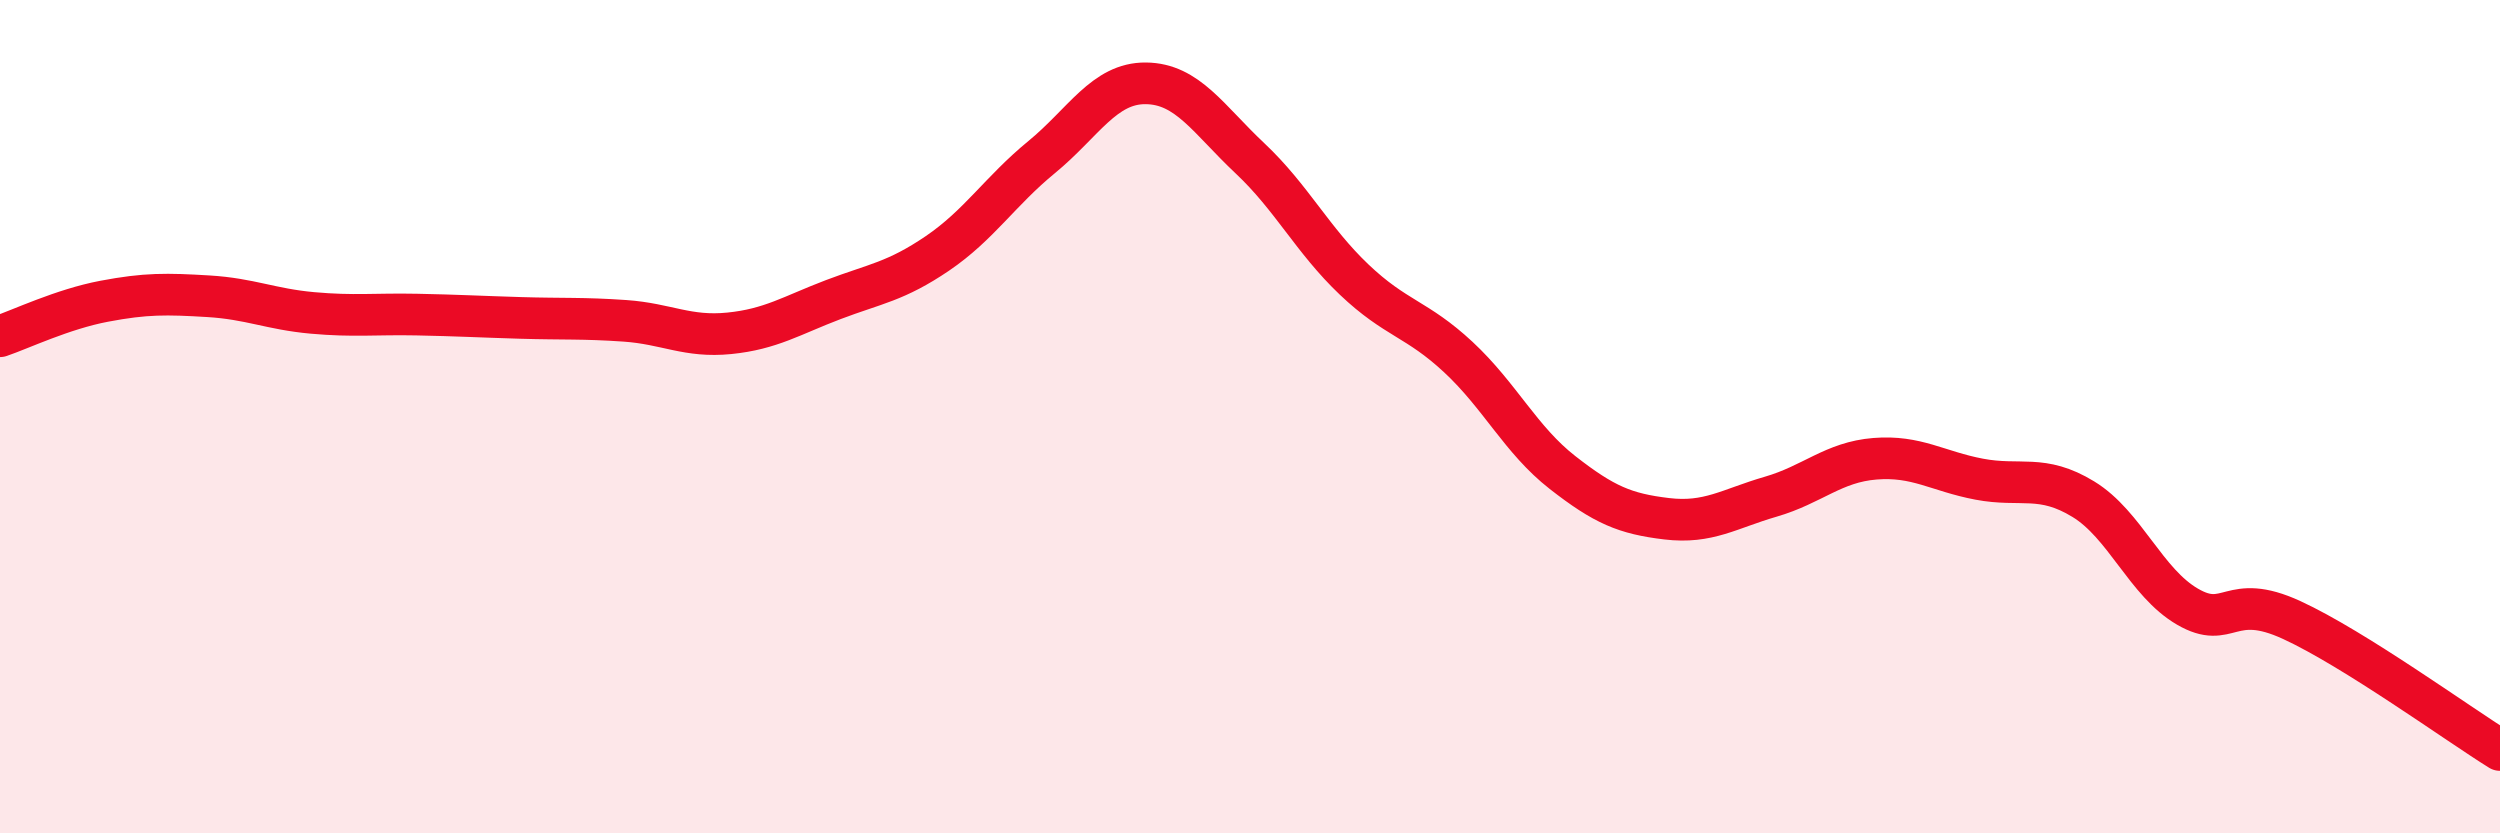
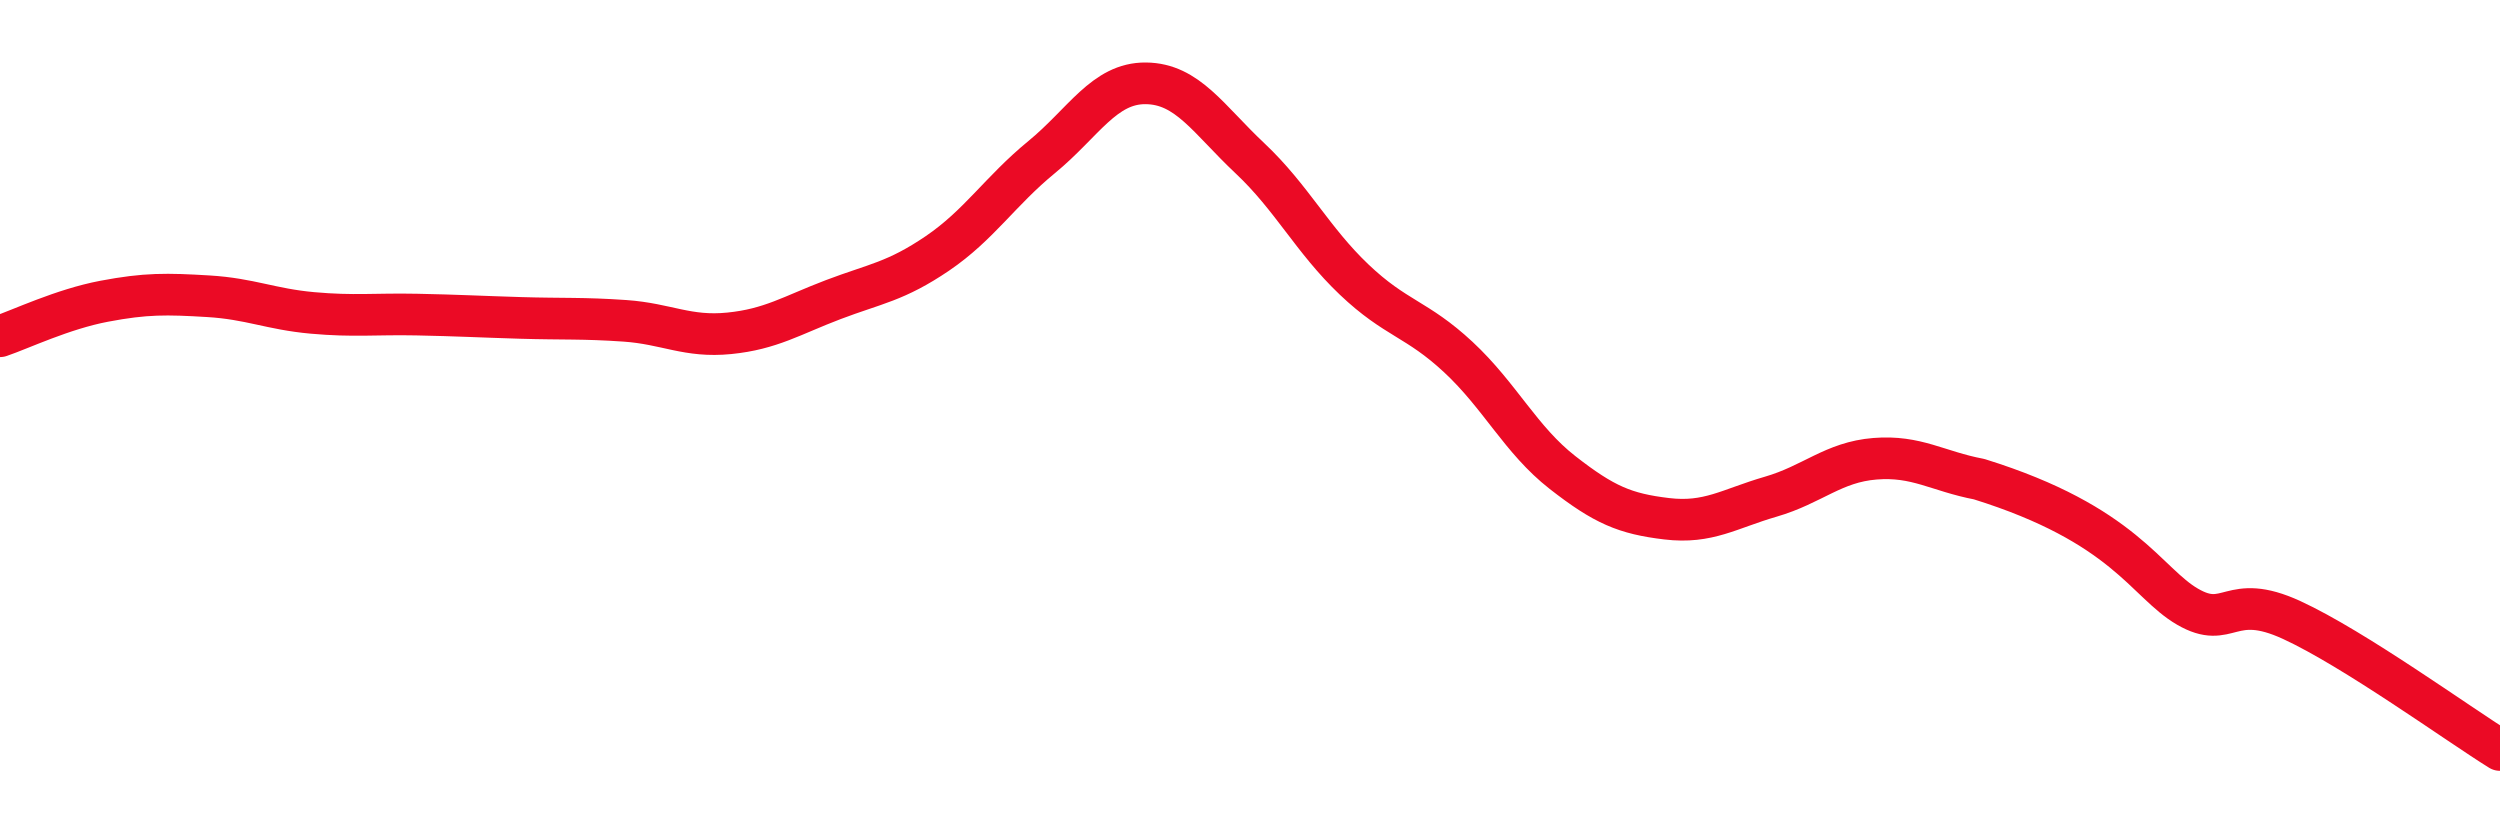
<svg xmlns="http://www.w3.org/2000/svg" width="60" height="20" viewBox="0 0 60 20">
-   <path d="M 0,8.07 C 0.5,7.9 1.5,7.42 2.5,7.23 C 3.5,7.04 4,7.05 5,7.11 C 6,7.17 6.5,7.42 7.5,7.51 C 8.5,7.6 9,7.53 10,7.55 C 11,7.57 11.5,7.6 12.5,7.63 C 13.5,7.66 14,7.63 15,7.7 C 16,7.77 16.5,8.1 17.5,8 C 18.5,7.9 19,7.57 20,7.19 C 21,6.81 21.5,6.76 22.5,6.08 C 23.5,5.4 24,4.59 25,3.77 C 26,2.95 26.5,1.99 27.5,2 C 28.5,2.01 29,2.86 30,3.8 C 31,4.74 31.5,5.76 32.5,6.71 C 33.5,7.66 34,7.64 35,8.57 C 36,9.5 36.5,10.56 37.5,11.34 C 38.5,12.12 39,12.33 40,12.45 C 41,12.57 41.5,12.21 42.5,11.92 C 43.5,11.63 44,11.09 45,11.01 C 46,10.93 46.5,11.31 47.5,11.5 C 48.5,11.69 49,11.37 50,11.98 C 51,12.59 51.5,13.98 52.5,14.56 C 53.5,15.14 53.5,14.19 55,14.88 C 56.5,15.57 59,17.38 60,18L60 20L0 20Z" fill="#EB0A25" opacity="0.1" stroke-linecap="round" stroke-linejoin="round" />
-   <path d="M 0,8.07 C 0.5,7.9 1.5,7.42 2.5,7.23 C 3.5,7.04 4,7.05 5,7.11 C 6,7.17 6.5,7.42 7.5,7.51 C 8.5,7.6 9,7.53 10,7.55 C 11,7.57 11.5,7.6 12.5,7.63 C 13.5,7.66 14,7.63 15,7.7 C 16,7.77 16.5,8.1 17.5,8 C 18.5,7.9 19,7.57 20,7.19 C 21,6.81 21.5,6.76 22.5,6.08 C 23.5,5.4 24,4.59 25,3.77 C 26,2.95 26.5,1.99 27.5,2 C 28.5,2.01 29,2.86 30,3.8 C 31,4.74 31.5,5.76 32.5,6.71 C 33.5,7.66 34,7.64 35,8.57 C 36,9.5 36.5,10.56 37.5,11.34 C 38.5,12.12 39,12.33 40,12.45 C 41,12.57 41.5,12.21 42.5,11.92 C 43.5,11.63 44,11.09 45,11.01 C 46,10.93 46.5,11.31 47.5,11.5 C 48.5,11.69 49,11.37 50,11.98 C 51,12.59 51.5,13.98 52.5,14.56 C 53.5,15.14 53.5,14.19 55,14.88 C 56.5,15.57 59,17.38 60,18" stroke="#EB0A25" stroke-width="1" fill="none" stroke-linecap="round" stroke-linejoin="round" />
+   <path d="M 0,8.07 C 0.5,7.9 1.5,7.42 2.5,7.23 C 3.5,7.04 4,7.05 5,7.11 C 6,7.17 6.5,7.42 7.5,7.51 C 8.5,7.6 9,7.53 10,7.55 C 11,7.57 11.5,7.6 12.5,7.63 C 13.5,7.66 14,7.63 15,7.7 C 16,7.77 16.5,8.1 17.5,8 C 18.5,7.9 19,7.57 20,7.19 C 21,6.81 21.5,6.76 22.5,6.08 C 23.5,5.4 24,4.59 25,3.77 C 26,2.95 26.5,1.99 27.5,2 C 28.5,2.01 29,2.86 30,3.8 C 31,4.74 31.5,5.76 32.5,6.71 C 33.5,7.66 34,7.64 35,8.57 C 36,9.5 36.5,10.56 37.5,11.34 C 38.5,12.12 39,12.33 40,12.45 C 41,12.57 41.5,12.21 42.5,11.92 C 43.5,11.63 44,11.09 45,11.01 C 46,10.93 46.5,11.31 47.5,11.5 C 51,12.59 51.5,13.98 52.5,14.56 C 53.5,15.14 53.5,14.19 55,14.88 C 56.5,15.57 59,17.38 60,18" stroke="#EB0A25" stroke-width="1" fill="none" stroke-linecap="round" stroke-linejoin="round" />
</svg>